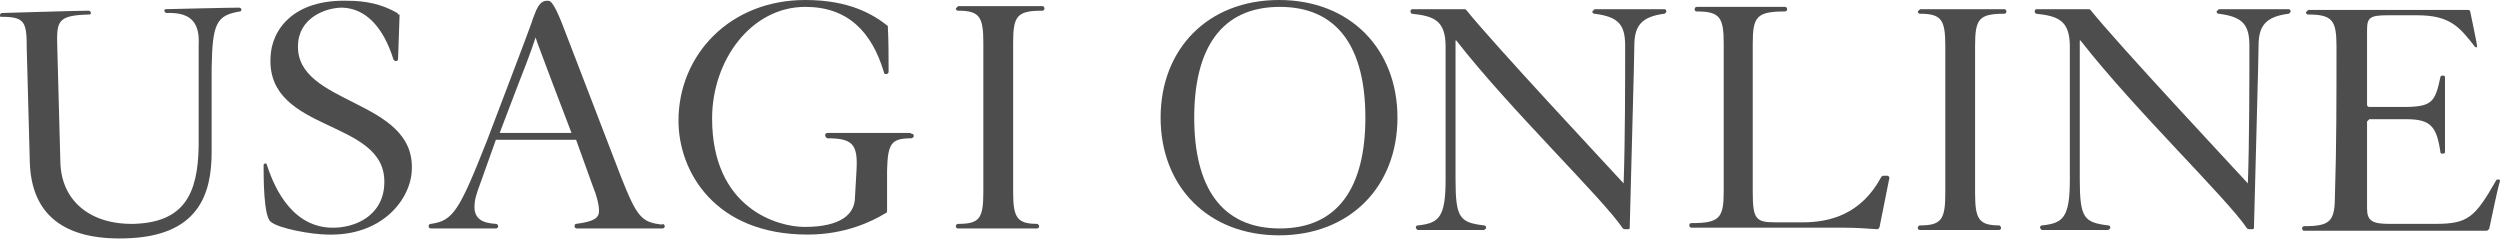
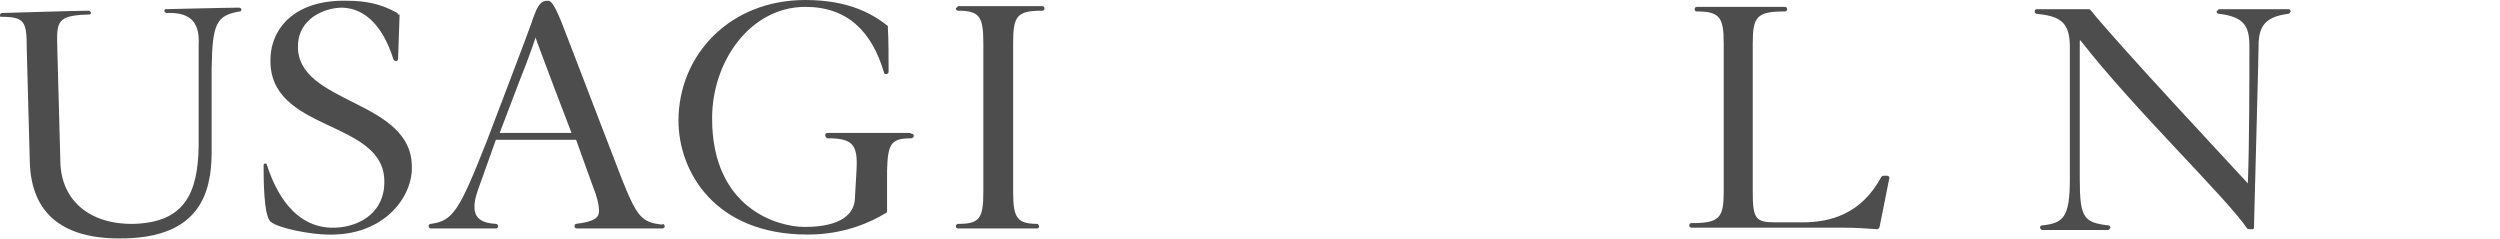
<svg xmlns="http://www.w3.org/2000/svg" id="_レイヤー_2" data-name="レイヤー 2" viewBox="0 0 32.72 3.13">
  <defs>
    <style>
      .cls-1 {
        fill: #4d4d4d;
      }
    </style>
  </defs>
  <g id="contents">
    <g>
      <path class="cls-1" d="M0,.2s0-.03,.03-.03c.03,0,.97-.03,1.13-.03,.02,0,.03,.02,.03,.03,0,0,0,.02-.02,.02-.43,.01-.43,.09-.42,.44l.04,1.49c.01,.49,.37,.82,.96,.81,.66-.02,.84-.39,.85-1.02V.59c.02-.33-.14-.43-.42-.42-.02,0-.03-.03-.03-.03,0,0,0-.02,.02-.02,.02,0,.81-.02,.96-.02,.02,0,.03,.02,.03,.02,0,0,0,.03-.02,.03-.31,.05-.36,.16-.37,.74V1.99c0,.55-.17,1.11-1.14,1.13-.78,.02-1.22-.3-1.24-1l-.04-1.48c0-.35-.02-.42-.33-.42C0,.23,0,.2,0,.2Z" />
      <path class="cls-1" d="M5.23,.19s-.02,.58-.02,.58c0,0,0,.03-.03,.03-.01,0-.02-.01-.03-.02-.13-.42-.36-.67-.67-.68-.23,0-.57,.14-.58,.49-.03,.79,1.53,.7,1.49,1.63-.01,.38-.38,.87-1.1,.85-.21,0-.65-.08-.75-.17-.09-.08-.09-.57-.09-.74,0,0,0-.02,.02-.02,.01,0,.02,0,.02,.01,.07,.21,.28,.81,.84,.83,.32,.01,.69-.16,.7-.58,.03-.85-1.53-.65-1.49-1.64,.01-.38,.31-.77,1.01-.75,.23,0,.44,.04,.65,.16,0,0,.01,.01,.01,.02Z" />
      <path class="cls-1" d="M8.67,2.94c-.27-.03-.33-.09-.54-.62l-.7-1.82c-.12-.32-.19-.48-.25-.49-.04,0-.1-.01-.16,.12-.02,.05-.05,.12-.06,.16-.01,.04-.59,1.56-.59,1.56-.36,.91-.44,1.04-.73,1.08,0,0-.03,0-.03,.03,0,.03,.03,.03,.03,.03h.85s.03,0,.03-.03c0-.02-.02-.03-.03-.03-.18-.01-.28-.07-.28-.22,0-.09,.02-.16,.08-.32l.2-.56h1.05l.22,.61c.05,.12,.08,.24,.08,.32,0,.09-.06,.14-.3,.17,0,0-.02,0-.02,.03,0,.03,.03,.03,.03,.03h1.12s.03,0,.03-.03c0-.02-.02-.03-.03-.03Zm-2.13-1.2l.24-.63c.04-.1,.17-.43,.23-.62h0c.01,.05,.47,1.25,.47,1.25h-.95Z" />
-       <path class="cls-1" d="M18.29,1.54c0,.9-.62,1.54-1.55,1.54s-1.55-.64-1.55-1.54,.62-1.54,1.55-1.54,1.55,.64,1.55,1.54Zm-2.66,0c0,.9,.35,1.45,1.12,1.45s1.12-.55,1.12-1.45-.35-1.45-1.12-1.45-1.12,.55-1.12,1.45Z" />
      <path class="cls-1" d="M11.91,1.74h-1.08s-.03,0-.03,.03c0,.02,.02,.04,.03,.04,.33,0,.4,.08,.38,.42l-.02,.35c0,.22-.18,.39-.66,.39-.35,0-1.21-.24-1.21-1.42,0-.76,.51-1.46,1.22-1.46,.55,0,.87,.32,1.03,.86,0,0,0,0,0,0,0,.01,.01,.02,.03,.02,0,0,0,0,0,0,0,0,0,0,0,0,0,0,0,0,0,0,.01,0,.03-.01,.03-.03,0,0,0,0,0,0,0-.2,0-.42-.01-.59,0,0,0,0,0,0,0,0,0,0,0-.01,0,0,0,0,0,0-.19-.15-.5-.34-1.08-.34-.99,0-1.66,.72-1.66,1.58,0,.66,.47,1.49,1.69,1.49,.49,0,.84-.17,1.02-.28,0,0,0,0,0,0,.02,0,.02-.03,.02-.03v-.53c.01-.35,.05-.42,.32-.42,0,0,.03-.01,.03-.03,0,0,0-.03-.03-.03Z" />
      <path class="cls-1" d="M13.64,.08h-1.1s-.03,.03-.03,.03c0,0,0,.03,.03,.03,.28,0,.33,.08,.33,.42v1.95c0,.35-.05,.42-.33,.42,0,0,0,0,0,0,0,0,0,0,0,0h0s0,0,0,0c-.01,0-.03,.01-.03,.03,0,.02,.01,.03,.03,.03,0,0,0,0,0,0h0s1.03,0,1.03,0c0,0,0,0,0,0,.02,0,.03-.01,.03-.03,0,0,0,0,0,0h0s0,0,0,0c0-.01-.01-.02-.02-.03,0,0,0,0,0,0-.27,0-.32-.08-.32-.42V.56c0-.35,.05-.42,.38-.42,.03,0,.03-.03,.03-.03,0,0,0-.03-.03-.03Z" />
-       <path class="cls-1" d="M26.23,.12h-1.1s-.03,.03-.03,.03c0,0,0,.03,.03,.03,.28,0,.33,.08,.33,.42v1.93c0,.34-.05,.42-.33,.42,0,0,0,0,0,0,0,0,0,0,0,0h0s0,0,0,0c-.01,0-.03,.01-.03,.03,0,.02,.01,.03,.03,.03,0,0,0,0,0,0h0s1.03,0,1.03,0c0,0,0,0,0,0,.02,0,.03-.01,.03-.03,0,0,0,0,0,0h0s0,0,0,0c0-.01-.01-.02-.02-.03,0,0,0,0,0,0-.27,0-.32-.08-.32-.42V.6c0-.35,.05-.42,.38-.42,.03,0,.03-.03,.03-.03,0,0,0-.03-.03-.03Z" />
-       <path class="cls-1" d="M21.79,.12h-.92s-.03,.03-.03,.03c0,0,0,.03,.03,.03,.32,.04,.4,.15,.4,.42,0,.44,0,1.25-.02,1.8-.22-.24-1.69-1.81-2.06-2.27,0,0-.01-.01-.02-.01h-.68s0,0,0,0c-.02,0-.03,.01-.03,.03h0s0,0,0,0c0,0,0,0,0,0,0,.01,.01,.03,.02,.03,0,0,0,0,0,0,.29,.03,.44,.09,.44,.43v1.74c0,.5-.09,.57-.36,.6h0s0,0,0,0c0,0,0,0,0,0,0,0,0,0,0,0-.02,0-.03,.01-.03,.03,0,0,0,0,0,0h0s.01,.03,.03,.03c0,0,0,0,0,0h.86s.03-.01,.03-.03c0-.02-.01-.03-.03-.03,0,0,0,0,0,0,0,0,0,0,0,0-.31-.04-.37-.09-.37-.6V.53h.01c.7,.9,1.92,2.07,2.18,2.46,0,0,.01,.01,.03,.01h.04s.01,0,.02-.01c0,0,0-.02,0-.02,.02-.82,.06-2.2,.06-2.37,0-.26,.09-.38,.39-.42,.02,0,.03-.03,.03-.03s0-.03-.03-.03Z" />
      <path class="cls-1" d="M29.96,.12h-.92s-.03,.03-.03,.03c0,0,0,.03,.03,.03,.32,.04,.4,.15,.4,.42,0,.44,0,1.25-.02,1.8-.22-.24-1.69-1.81-2.06-2.27,0,0-.01-.01-.02-.01h-.68s0,0,0,0c-.02,0-.03,.01-.03,.03h0s0,0,0,0c0,0,0,0,0,0,0,.01,.01,.03,.02,.03,0,0,0,0,0,0,.29,.03,.44,.09,.44,.43v1.74c0,.5-.09,.57-.36,.6h0s0,0,0,0c0,0,0,0,0,0,0,0,0,0,0,0-.02,0-.03,.01-.03,.03,0,0,0,0,0,0h0s.01,.03,.03,.03c0,0,0,0,0,0h.86s.03-.01,.03-.03c0-.02-.01-.03-.03-.03,0,0,0,0,0,0,0,0,0,0,0,0-.31-.04-.37-.09-.37-.6V.53h.01c.7,.9,1.92,2.07,2.18,2.46,0,0,.01,.01,.03,.01h.04s.01,0,.02-.01c0,0,0-.02,0-.02,.02-.82,.06-2.2,.06-2.37,0-.26,.09-.38,.39-.42,.02,0,.03-.03,.03-.03s0-.03-.03-.03Z" />
      <path class="cls-1" d="M24.73,2.34s0-.04-.03-.04h-.05s-.02,0-.03,.02c-.26,.48-.66,.59-1.03,.59h-.35c-.26,0-.3-.04-.3-.4V.57c0-.35,.05-.42,.42-.42,0,0,.03,0,.03-.03s-.03-.03-.03-.03h-1.15s-.03,0-.03,.03,.02,.03,.03,.03c.3,0,.35,.08,.35,.42v1.93c0,.35-.05,.42-.42,.42-.01,0-.03,0-.03,.03,0,.03,.03,.03,.03,.03h1.56c.14,0,.29,0,.44,0,.14,0,.29,.01,.43,.02,0,0,0,0,0,0,0,0,0,0,0,0,.02,0,.03-.03,.03-.03,0,0,.13-.65,.13-.65Z" />
-       <path class="cls-1" d="M32.71,2.35h-.02s-.02,0-.02,.01c0,0,0,0,0,0-.28,.49-.37,.57-.8,.57h-.6c-.22,0-.29-.04-.29-.2V1.59s.03-.03,.03-.03h.48c.32,0,.4,.09,.45,.43,0,.02,.01,.02,.02,.02h.02s.02,0,.02-.02v-.98s0-.02-.02-.02-.02,0-.02,0c0,0,0,0,0,0h0s-.02,0-.02,.02c0,0,0,0,0,0-.07,.33-.11,.39-.49,.39h-.44s-.03,0-.03-.03V.39c0-.16,.04-.19,.27-.19h.39c.42,0,.55,.15,.75,.41,.01,.01,.02,.01,.02,.01,0,0,.01,0,.01-.02s-.09-.45-.09-.45c0,0,0,0,0,0,0-.01-.01-.02-.03-.02h0s0,0,0,0h-2.09s-.03,.03-.03,.03c0,0,0,.03,.03,.03,.32,0,.37,.08,.37,.42,0,.67,0,1.33-.02,1.93,0,.35-.05,.42-.4,.42-.03,0-.03,.03-.03,.03,0,0,0,.03,.03,.03h2.39s.03-.02,.03-.03c.04-.18,.1-.49,.14-.62,0-.02-.01-.02-.01-.02Z" />
    </g>
  </g>
</svg>